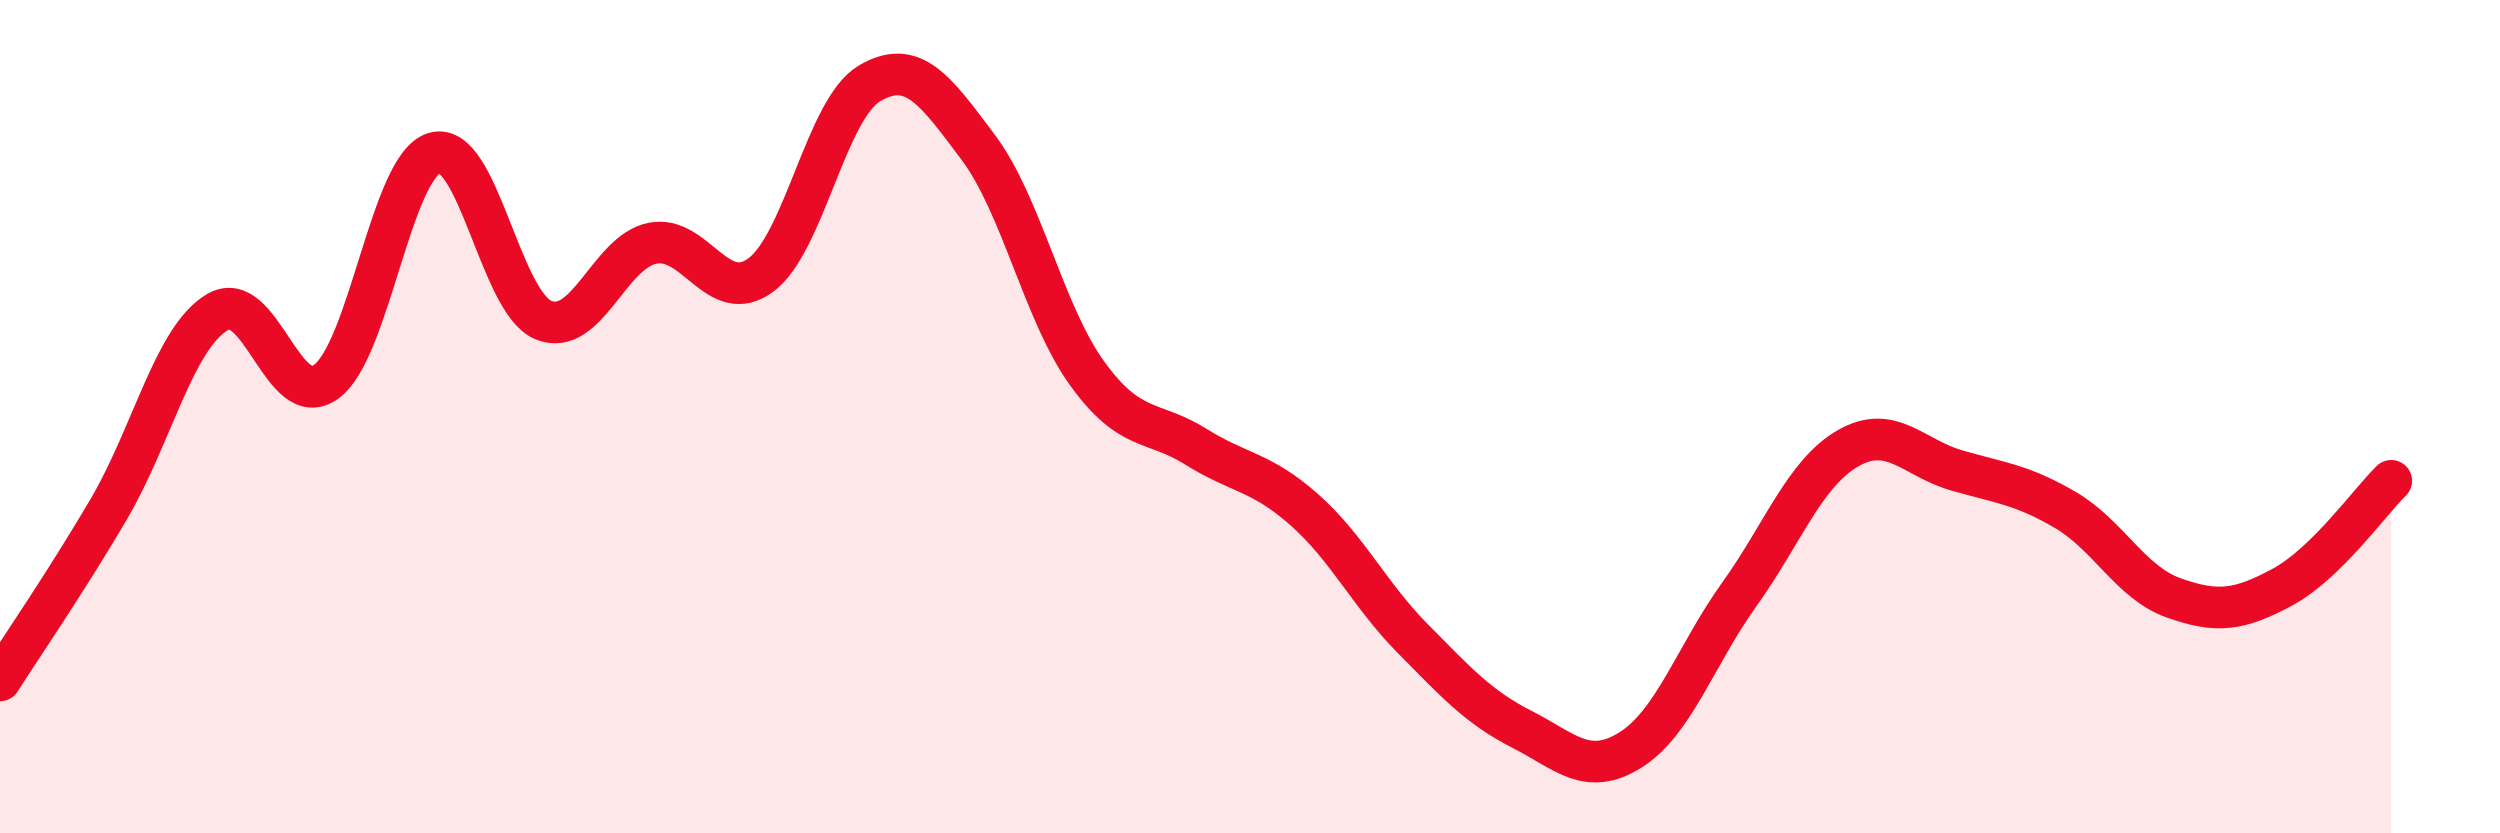
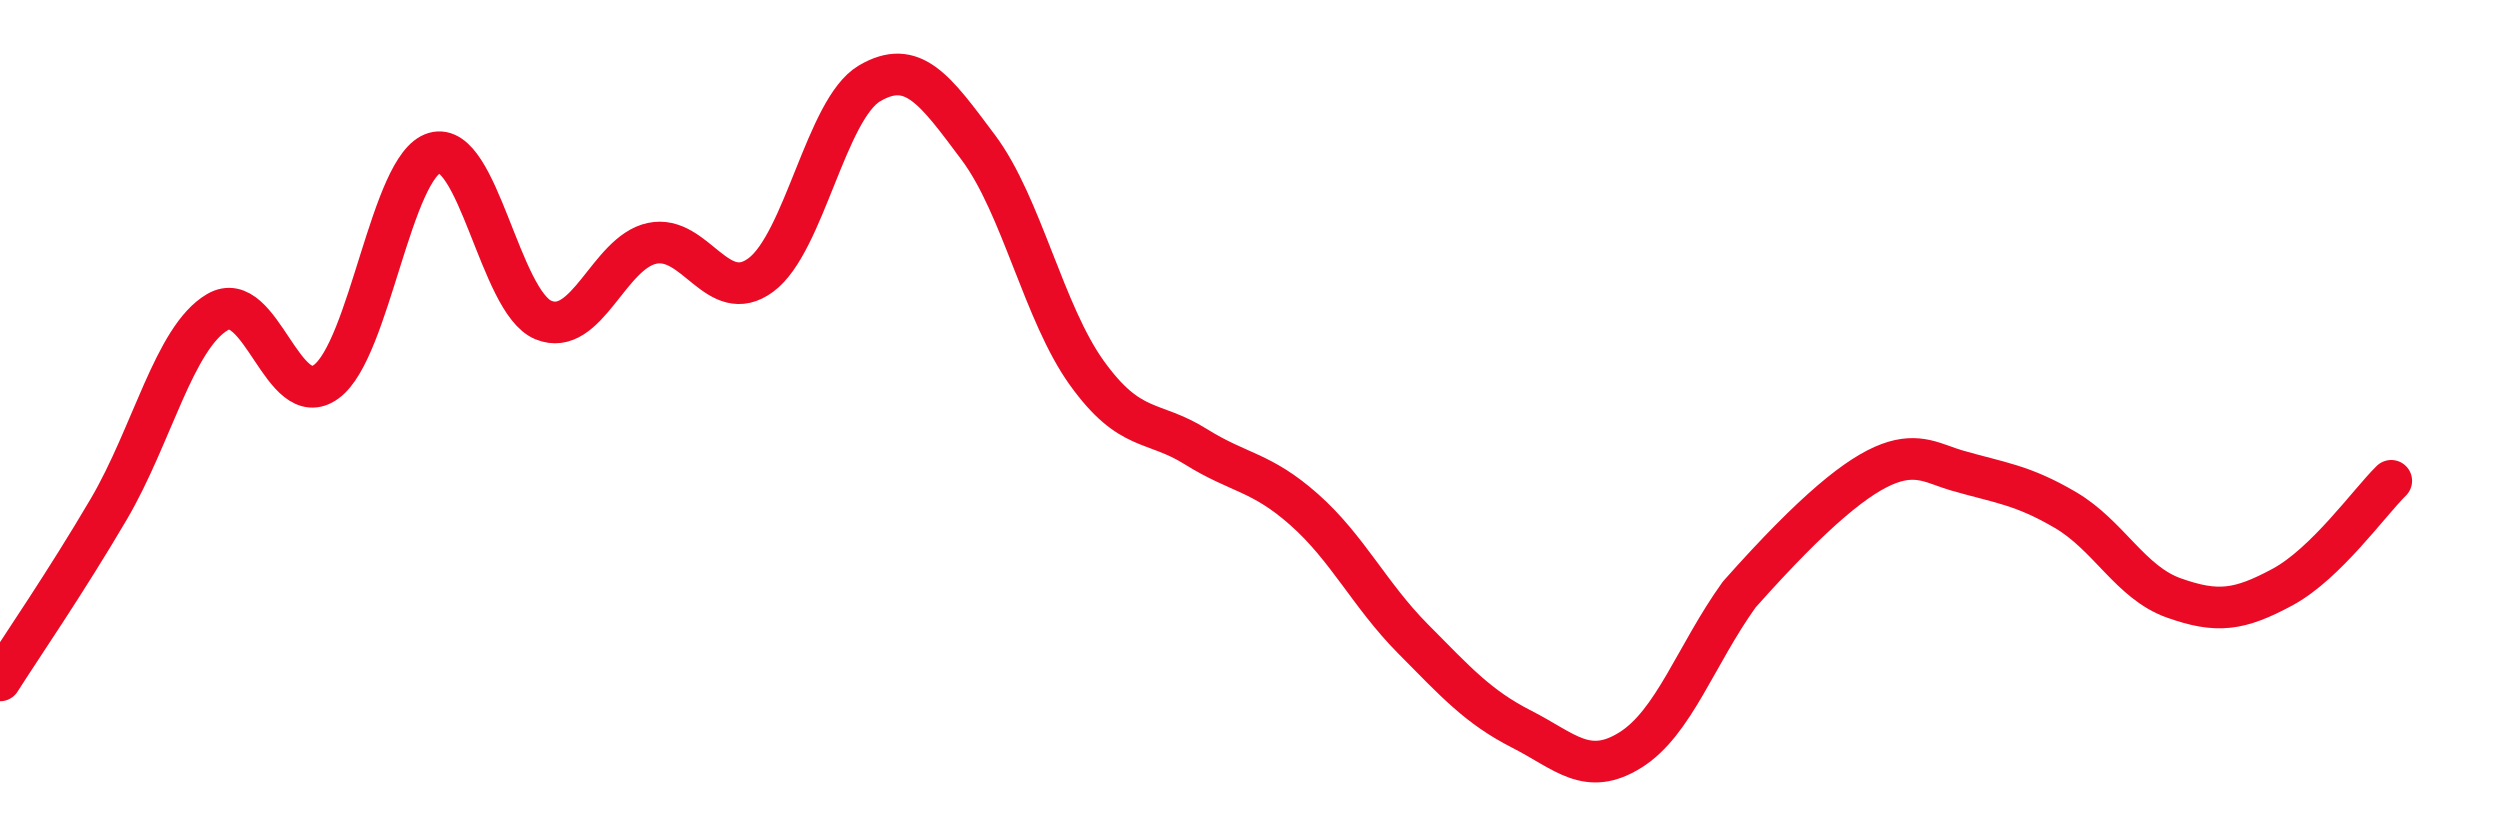
<svg xmlns="http://www.w3.org/2000/svg" width="60" height="20" viewBox="0 0 60 20">
-   <path d="M 0,16.33 C 0.52,15.51 1.57,13.99 2.61,12.22 C 3.65,10.45 4.18,8.1 5.22,7.49 C 6.26,6.88 6.79,9.92 7.83,9.16 C 8.87,8.4 9.39,3.97 10.43,3.67 C 11.47,3.37 12,7.25 13.04,7.68 C 14.08,8.11 14.61,6.06 15.65,5.84 C 16.69,5.62 17.22,7.37 18.26,6.6 C 19.3,5.83 19.83,2.61 20.87,2 C 21.91,1.39 22.44,2.15 23.48,3.54 C 24.52,4.93 25.05,7.52 26.09,8.96 C 27.13,10.4 27.66,10.07 28.7,10.72 C 29.74,11.37 30.26,11.31 31.3,12.23 C 32.34,13.15 32.87,14.28 33.91,15.33 C 34.95,16.38 35.48,16.97 36.52,17.5 C 37.56,18.03 38.09,18.65 39.13,18 C 40.17,17.35 40.7,15.72 41.74,14.27 C 42.78,12.82 43.31,11.36 44.35,10.76 C 45.39,10.16 45.92,10.99 46.96,11.29 C 48,11.59 48.53,11.63 49.57,12.24 C 50.61,12.85 51.13,13.98 52.17,14.35 C 53.21,14.72 53.74,14.65 54.78,14.09 C 55.82,13.53 56.87,12.05 57.39,11.54L57.39 20L0 20Z" fill="#EB0A25" opacity="0.1" stroke-linecap="round" stroke-linejoin="round" />
-   <path d="M 0,16.33 C 0.52,15.51 1.57,13.99 2.61,12.22 C 3.65,10.45 4.18,8.1 5.22,7.49 C 6.26,6.88 6.79,9.92 7.83,9.16 C 8.87,8.4 9.39,3.97 10.43,3.67 C 11.47,3.37 12,7.25 13.04,7.68 C 14.08,8.11 14.61,6.06 15.65,5.84 C 16.69,5.62 17.22,7.37 18.26,6.6 C 19.3,5.83 19.83,2.61 20.87,2 C 21.91,1.39 22.44,2.15 23.48,3.54 C 24.52,4.93 25.05,7.52 26.09,8.96 C 27.13,10.4 27.66,10.07 28.7,10.72 C 29.74,11.37 30.26,11.31 31.3,12.23 C 32.34,13.15 32.87,14.28 33.91,15.33 C 34.95,16.38 35.48,16.97 36.52,17.5 C 37.56,18.03 38.09,18.65 39.13,18 C 40.17,17.35 40.7,15.72 41.74,14.27 C 42.78,12.82 43.31,11.36 44.35,10.76 C 45.39,10.16 45.92,10.99 46.96,11.29 C 48,11.59 48.53,11.63 49.57,12.24 C 50.61,12.85 51.13,13.98 52.17,14.35 C 53.21,14.72 53.74,14.65 54.78,14.09 C 55.82,13.53 56.87,12.05 57.39,11.54" stroke="#EB0A25" stroke-width="1" fill="none" stroke-linecap="round" stroke-linejoin="round" />
+   <path d="M 0,16.33 C 0.52,15.51 1.57,13.99 2.61,12.22 C 3.65,10.45 4.18,8.1 5.22,7.49 C 6.26,6.88 6.79,9.92 7.83,9.16 C 8.87,8.4 9.39,3.97 10.43,3.67 C 11.47,3.37 12,7.25 13.04,7.68 C 14.08,8.11 14.61,6.06 15.65,5.84 C 16.69,5.62 17.22,7.37 18.26,6.6 C 19.3,5.83 19.83,2.61 20.87,2 C 21.91,1.39 22.44,2.15 23.48,3.54 C 24.52,4.93 25.05,7.52 26.09,8.96 C 27.13,10.4 27.66,10.07 28.7,10.72 C 29.74,11.37 30.26,11.31 31.3,12.23 C 32.34,13.15 32.87,14.28 33.91,15.33 C 34.95,16.38 35.48,16.97 36.52,17.5 C 37.56,18.03 38.09,18.65 39.13,18 C 40.17,17.35 40.7,15.72 41.74,14.27 C 45.39,10.16 45.92,10.99 46.96,11.29 C 48,11.59 48.53,11.63 49.57,12.24 C 50.61,12.85 51.13,13.98 52.17,14.35 C 53.21,14.72 53.74,14.65 54.78,14.09 C 55.82,13.53 56.87,12.05 57.39,11.54" stroke="#EB0A25" stroke-width="1" fill="none" stroke-linecap="round" stroke-linejoin="round" />
</svg>